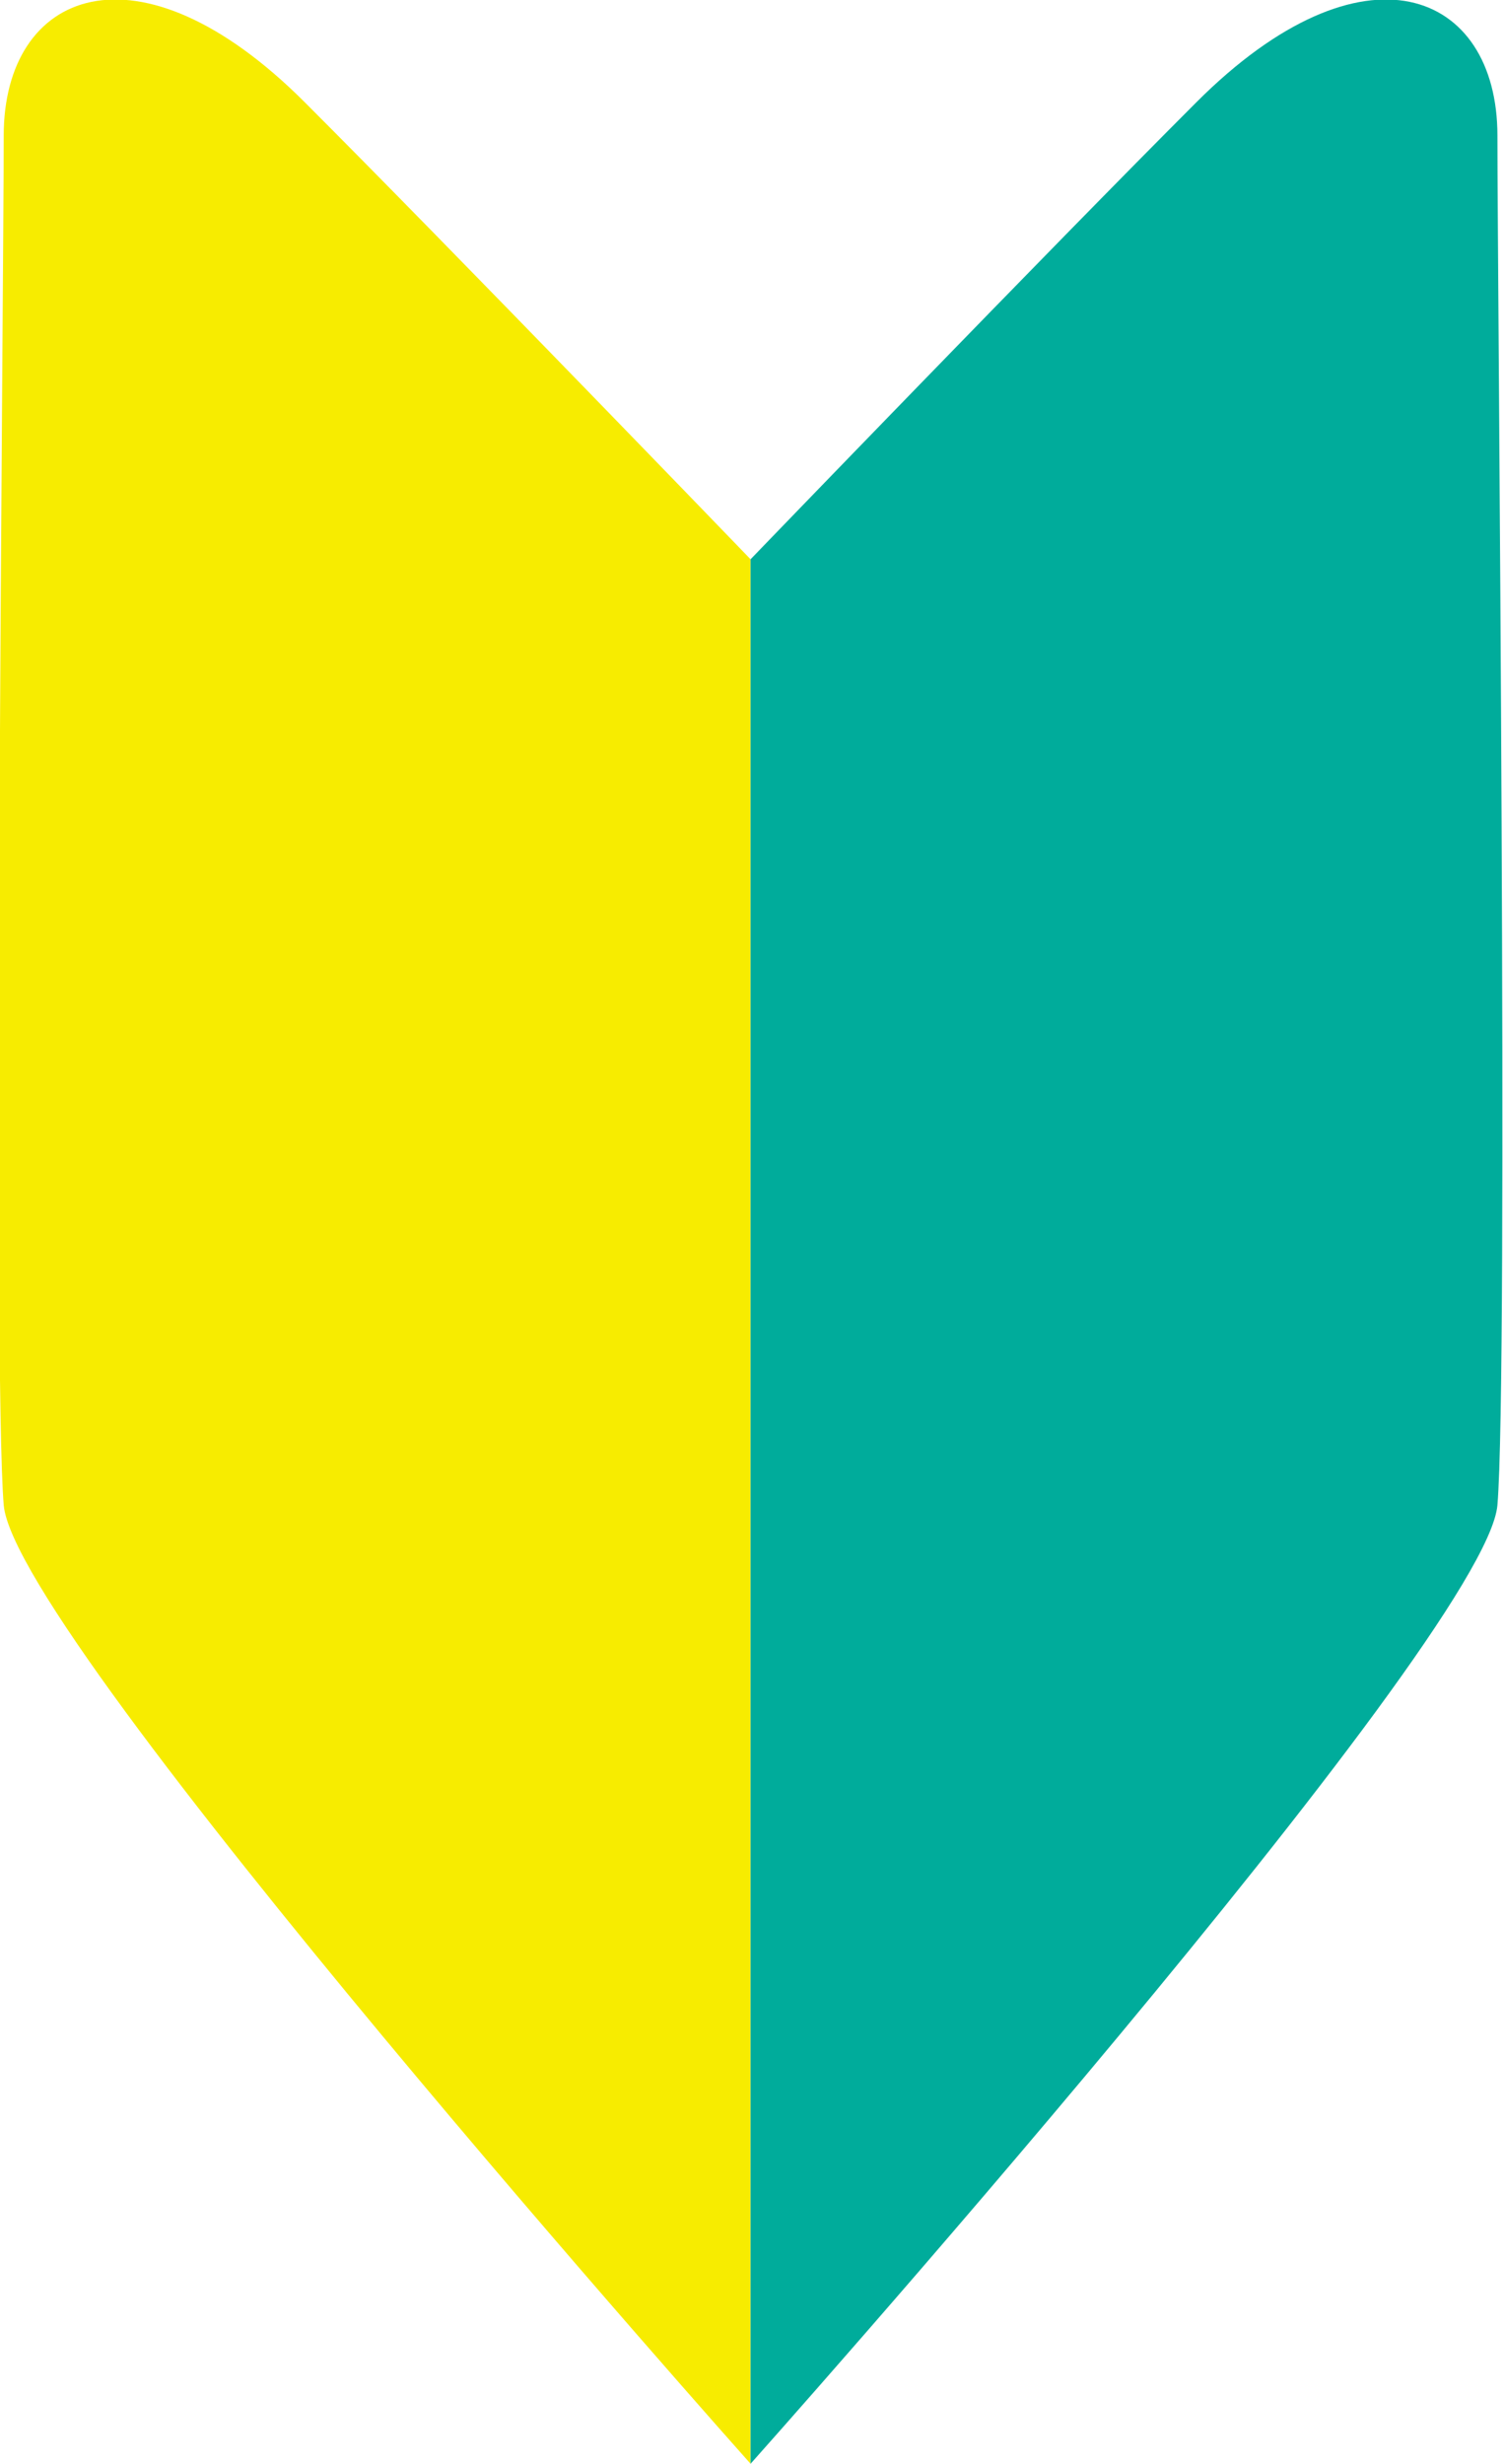
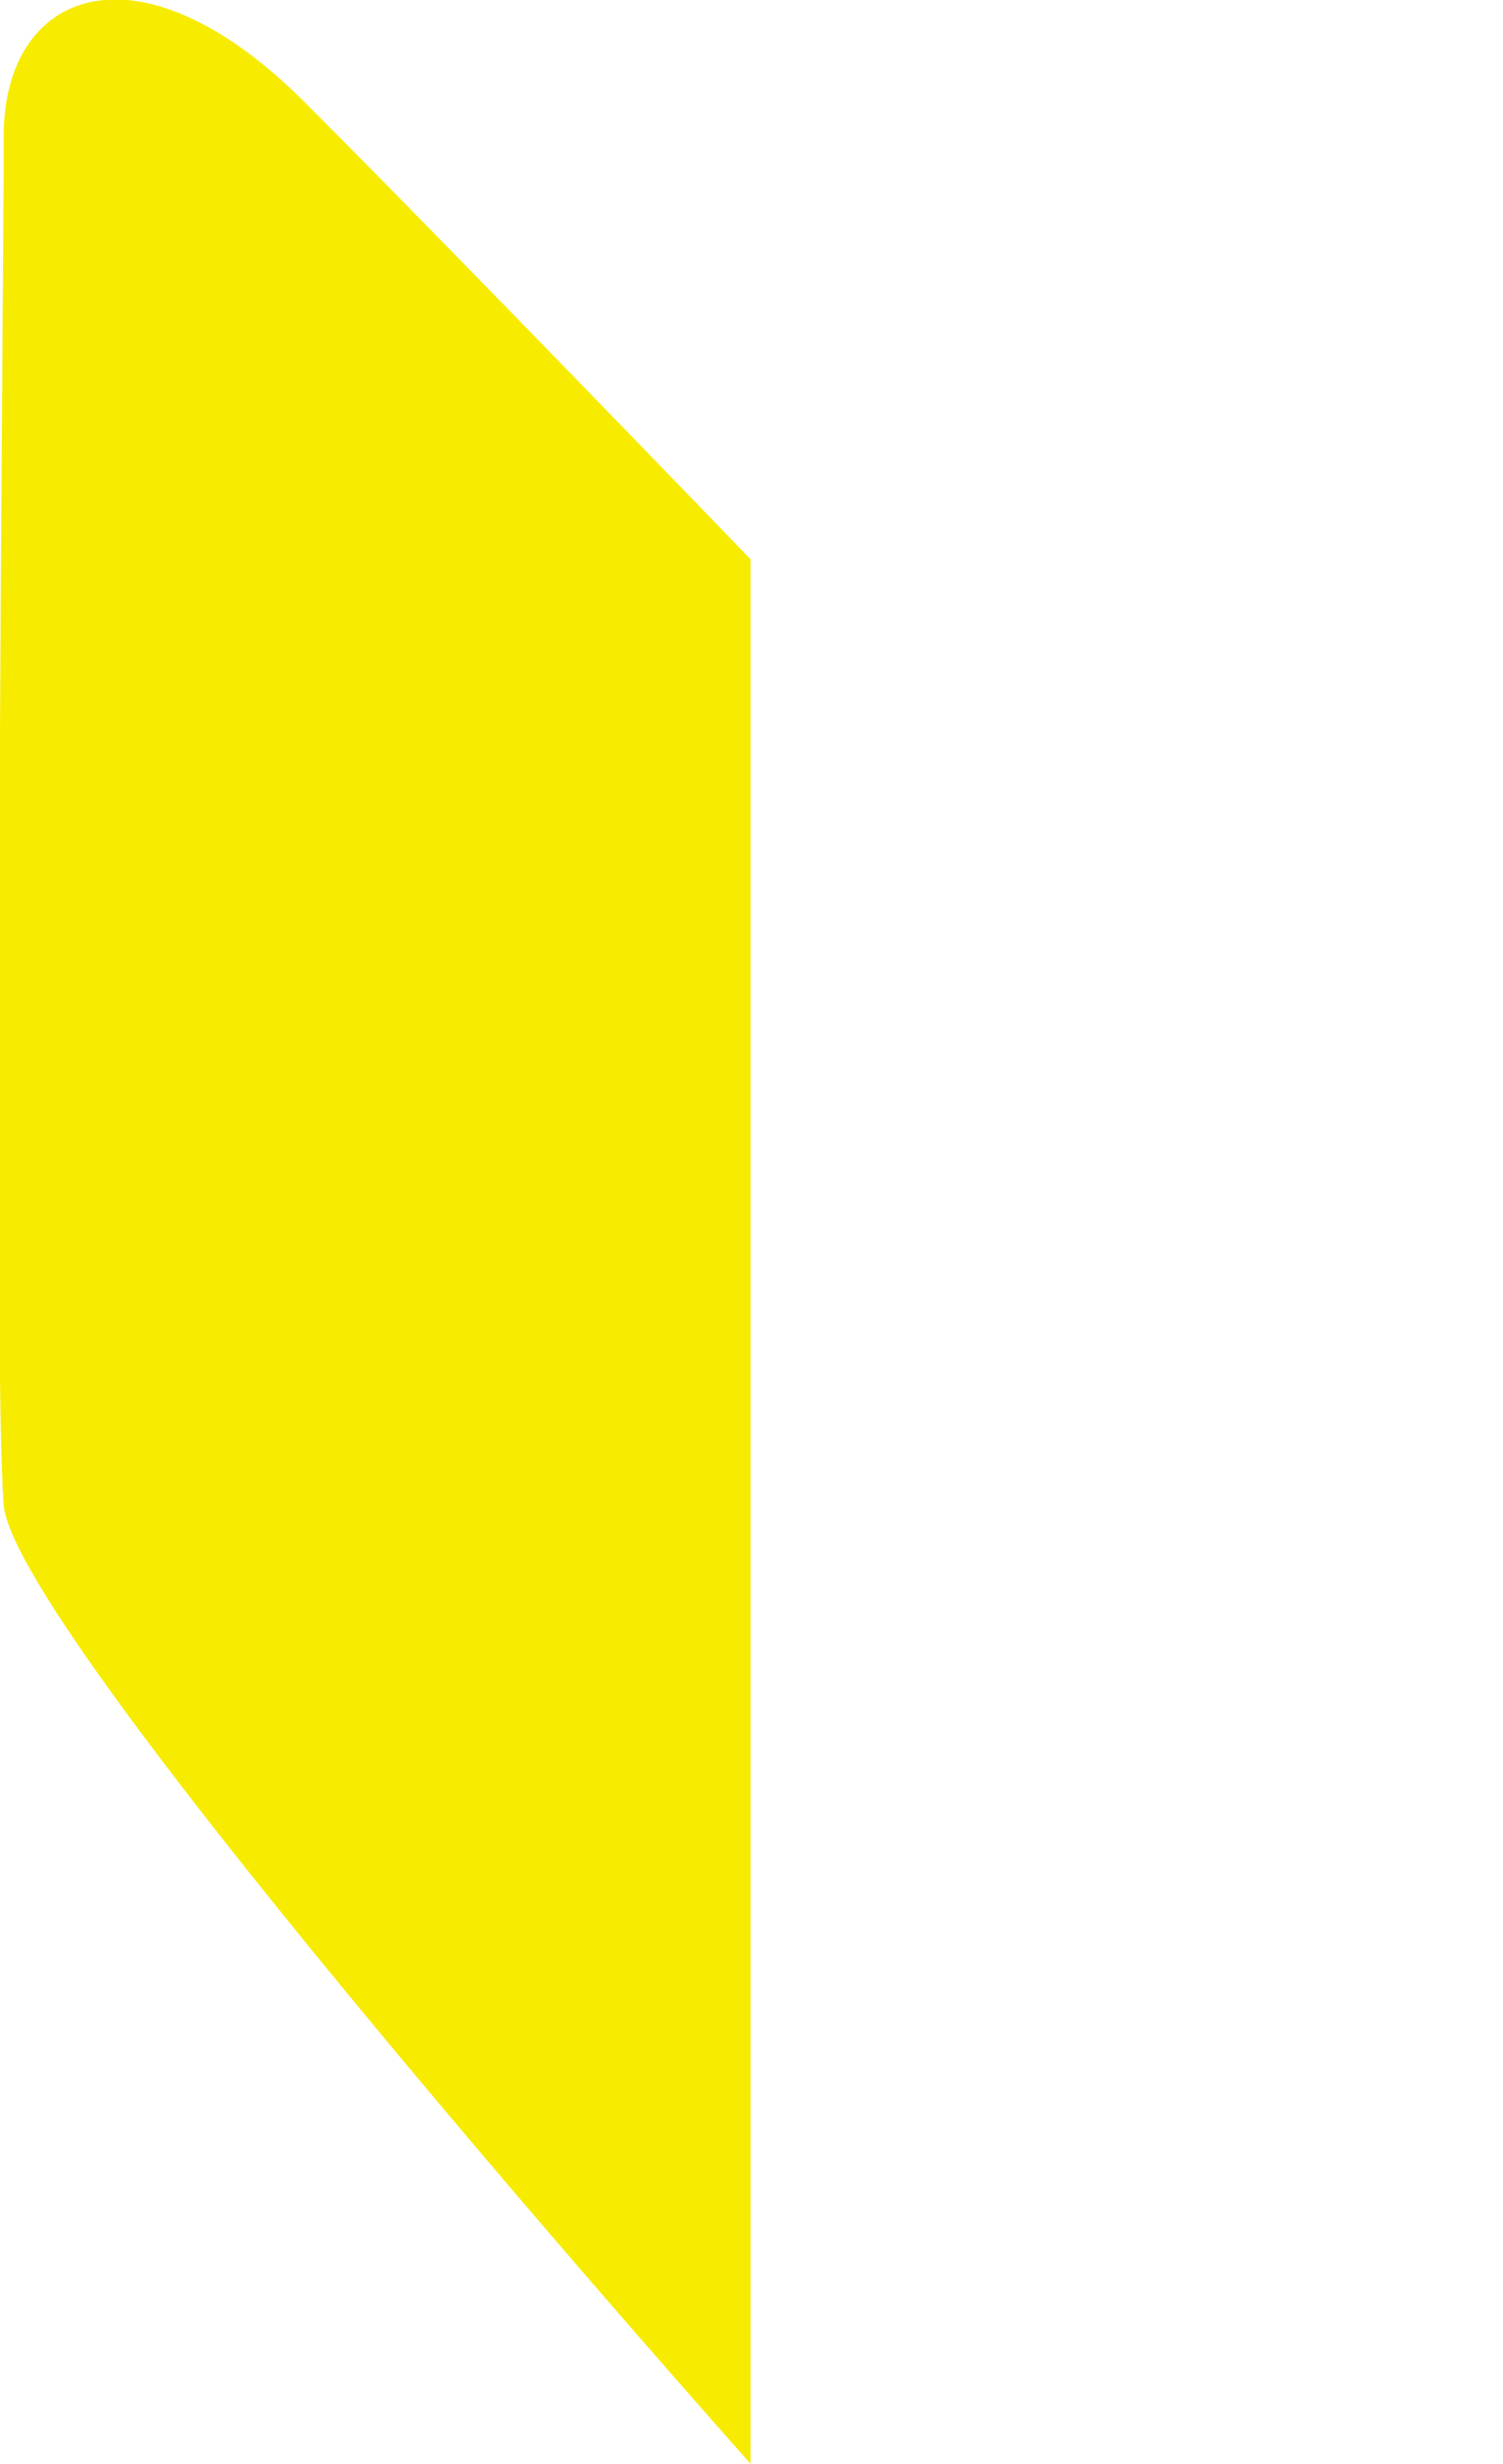
<svg xmlns="http://www.w3.org/2000/svg" version="1.1" id="レイヤー_1" x="0px" y="0px" viewBox="0 0 80.9 132.6" style="enable-background:new 0 0 80.9 132.6;" xml:space="preserve">
  <style type="text/css">
	.st0{fill:#F7EC00;}
	.st1{fill:#00AC9B;}
</style>
  <g>
    <path class="st0" d="M40.4,30.1v102.5c0,0-39.6-44.4-40.2-51.6c-0.6-7.2,0-65.9,0-73.7c0-7.8,7.2-10.8,16.2-1.8   C24.2,13.3,40.4,30.1,40.4,30.1z" />
-     <path class="st1" d="M40.4,30.1v102.5c0,0,39.6-44.4,40.2-51.6c0.6-7.2,0-65.9,0-73.7c0-7.8-7.2-10.8-16.2-1.8   C56.6,13.3,40.4,30.1,40.4,30.1z" />
  </g>
  <g>
</g>
  <g>
</g>
  <g>
</g>
  <g>
</g>
  <g>
</g>
  <g>
</g>
</svg>